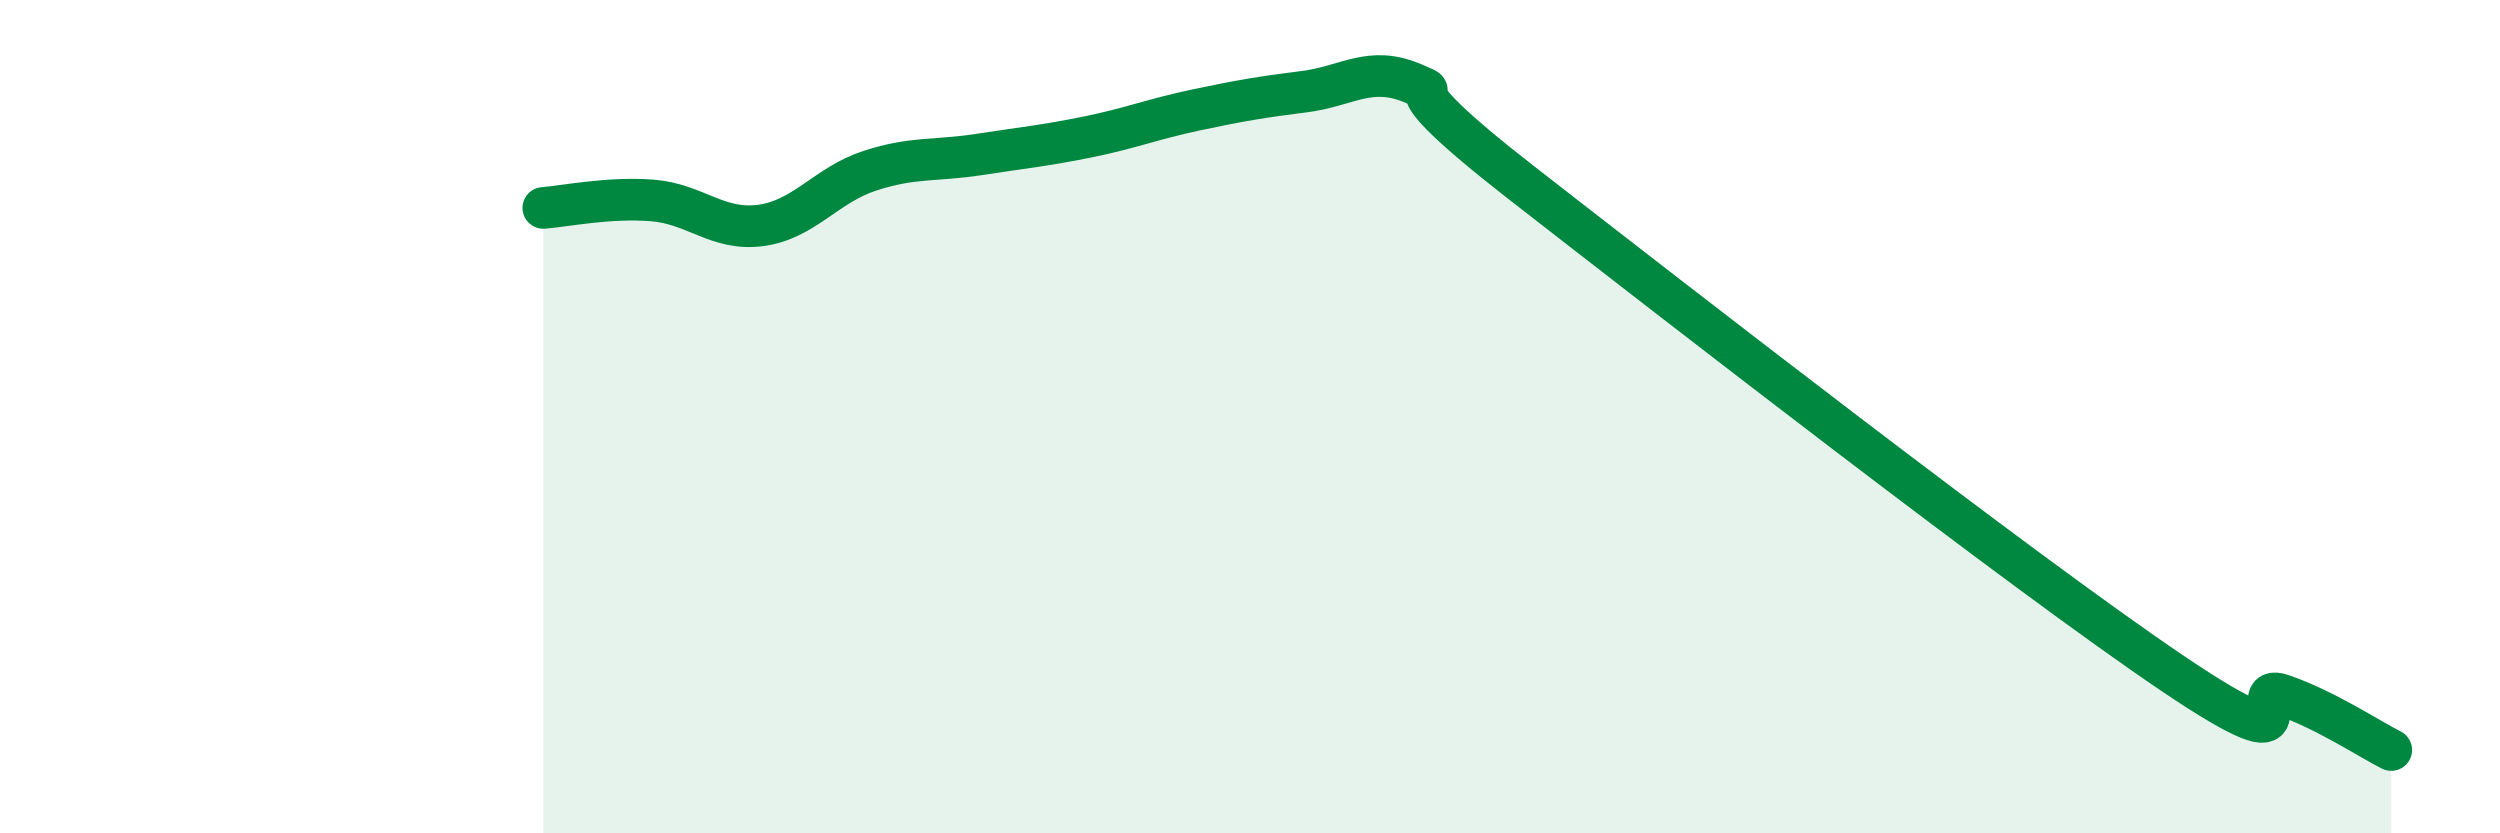
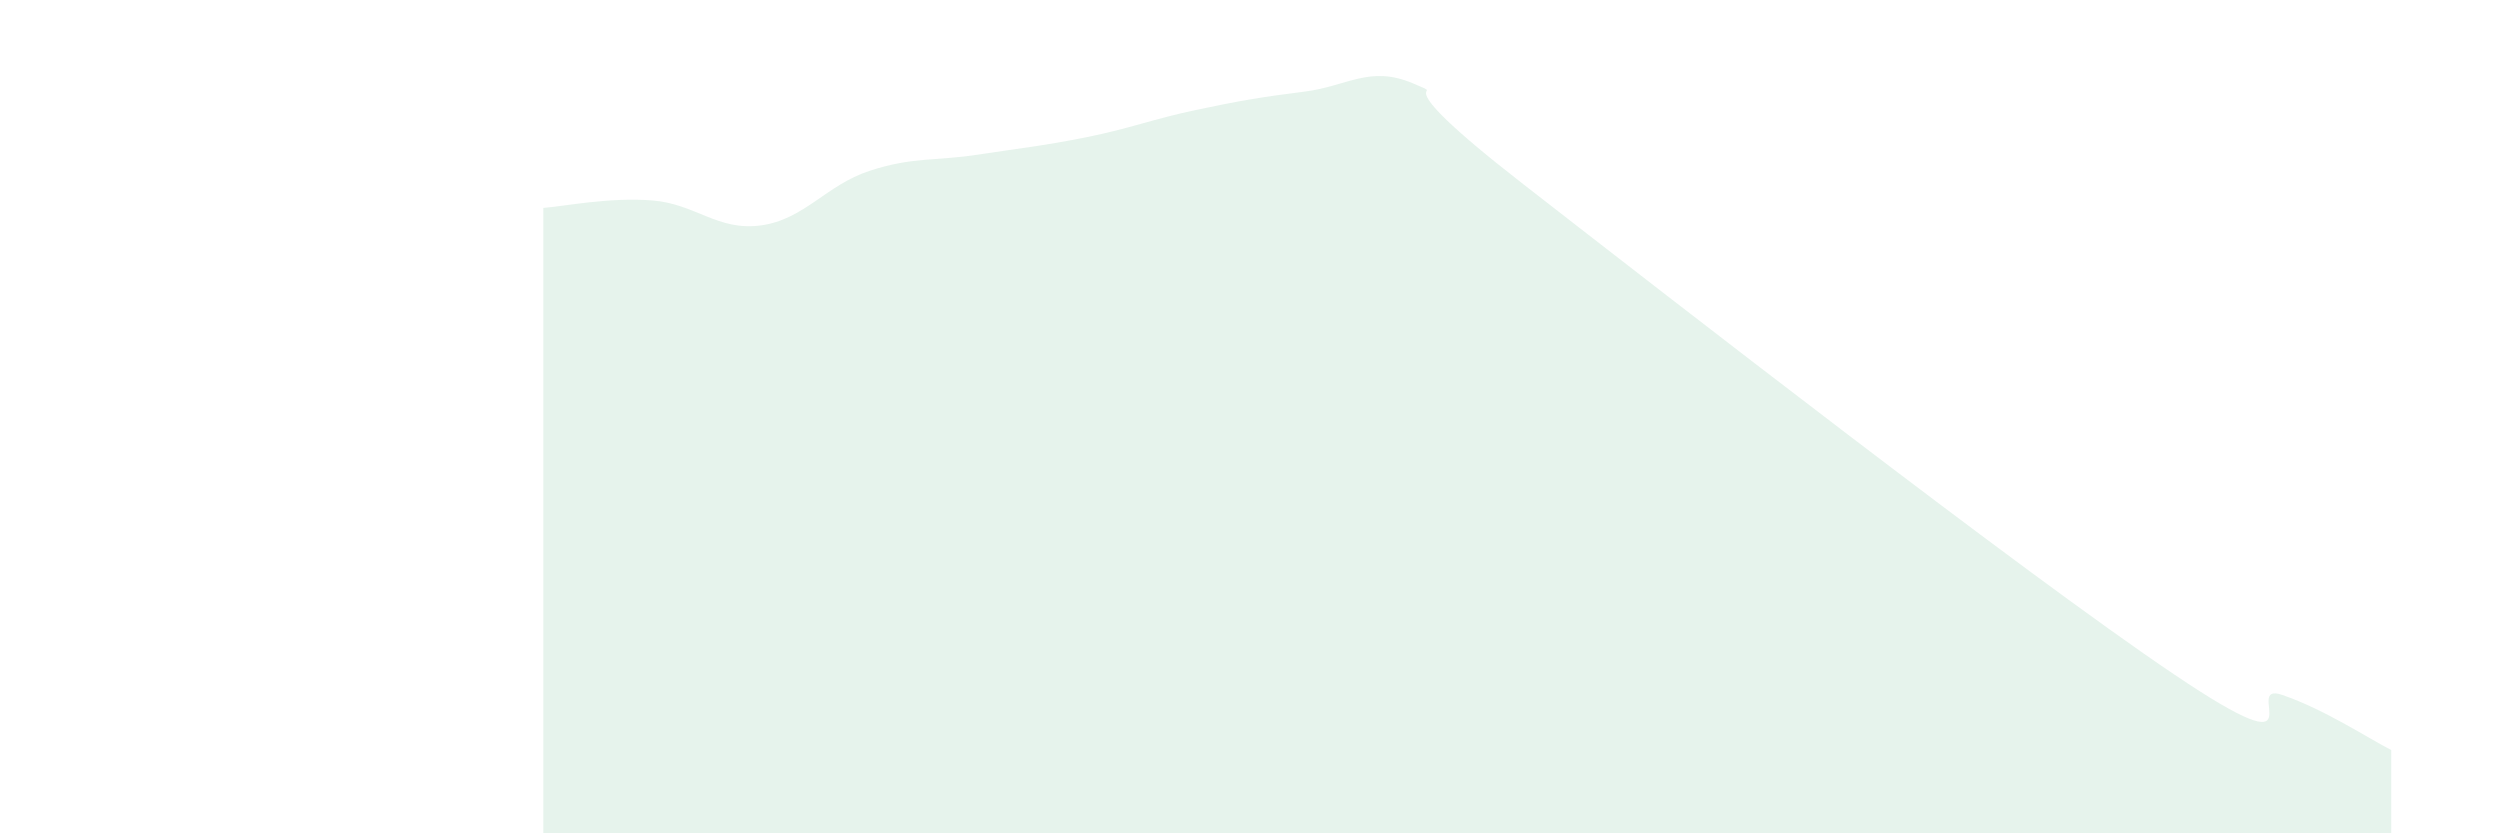
<svg xmlns="http://www.w3.org/2000/svg" width="60" height="20" viewBox="0 0 60 20">
  <path d="M 13.04,4.99 C 13.56,4.95 14.61,4.73 15.65,4.81 C 16.69,4.89 17.22,5.55 18.26,5.41 C 19.3,5.27 19.83,4.44 20.87,4.1 C 21.91,3.76 22.44,3.87 23.48,3.71 C 24.52,3.55 25.05,3.5 26.09,3.29 C 27.13,3.08 27.66,2.86 28.7,2.64 C 29.74,2.42 30.26,2.33 31.3,2.2 C 32.34,2.07 32.87,1.56 33.91,2 C 34.95,2.44 32.87,1.55 36.52,4.39 C 40.17,7.23 48.52,13.72 52.17,16.18 C 55.82,18.64 53.74,16.32 54.78,16.68 C 55.82,17.04 56.87,17.74 57.39,18L57.39 20L13.04 20Z" fill="#008740" opacity="0.1" stroke-linecap="round" stroke-linejoin="round" />
-   <path d="M 13.04,4.99 C 13.56,4.95 14.61,4.73 15.65,4.81 C 16.69,4.89 17.22,5.55 18.26,5.41 C 19.3,5.27 19.83,4.44 20.87,4.1 C 21.91,3.76 22.44,3.87 23.48,3.71 C 24.52,3.55 25.05,3.5 26.09,3.29 C 27.13,3.08 27.66,2.86 28.7,2.64 C 29.74,2.42 30.26,2.33 31.3,2.2 C 32.34,2.07 32.87,1.56 33.91,2 C 34.95,2.44 32.87,1.55 36.52,4.39 C 40.17,7.23 48.52,13.72 52.17,16.18 C 55.82,18.64 53.74,16.32 54.78,16.68 C 55.82,17.04 56.87,17.74 57.39,18" stroke="#008740" stroke-width="1" fill="none" stroke-linecap="round" stroke-linejoin="round" />
</svg>